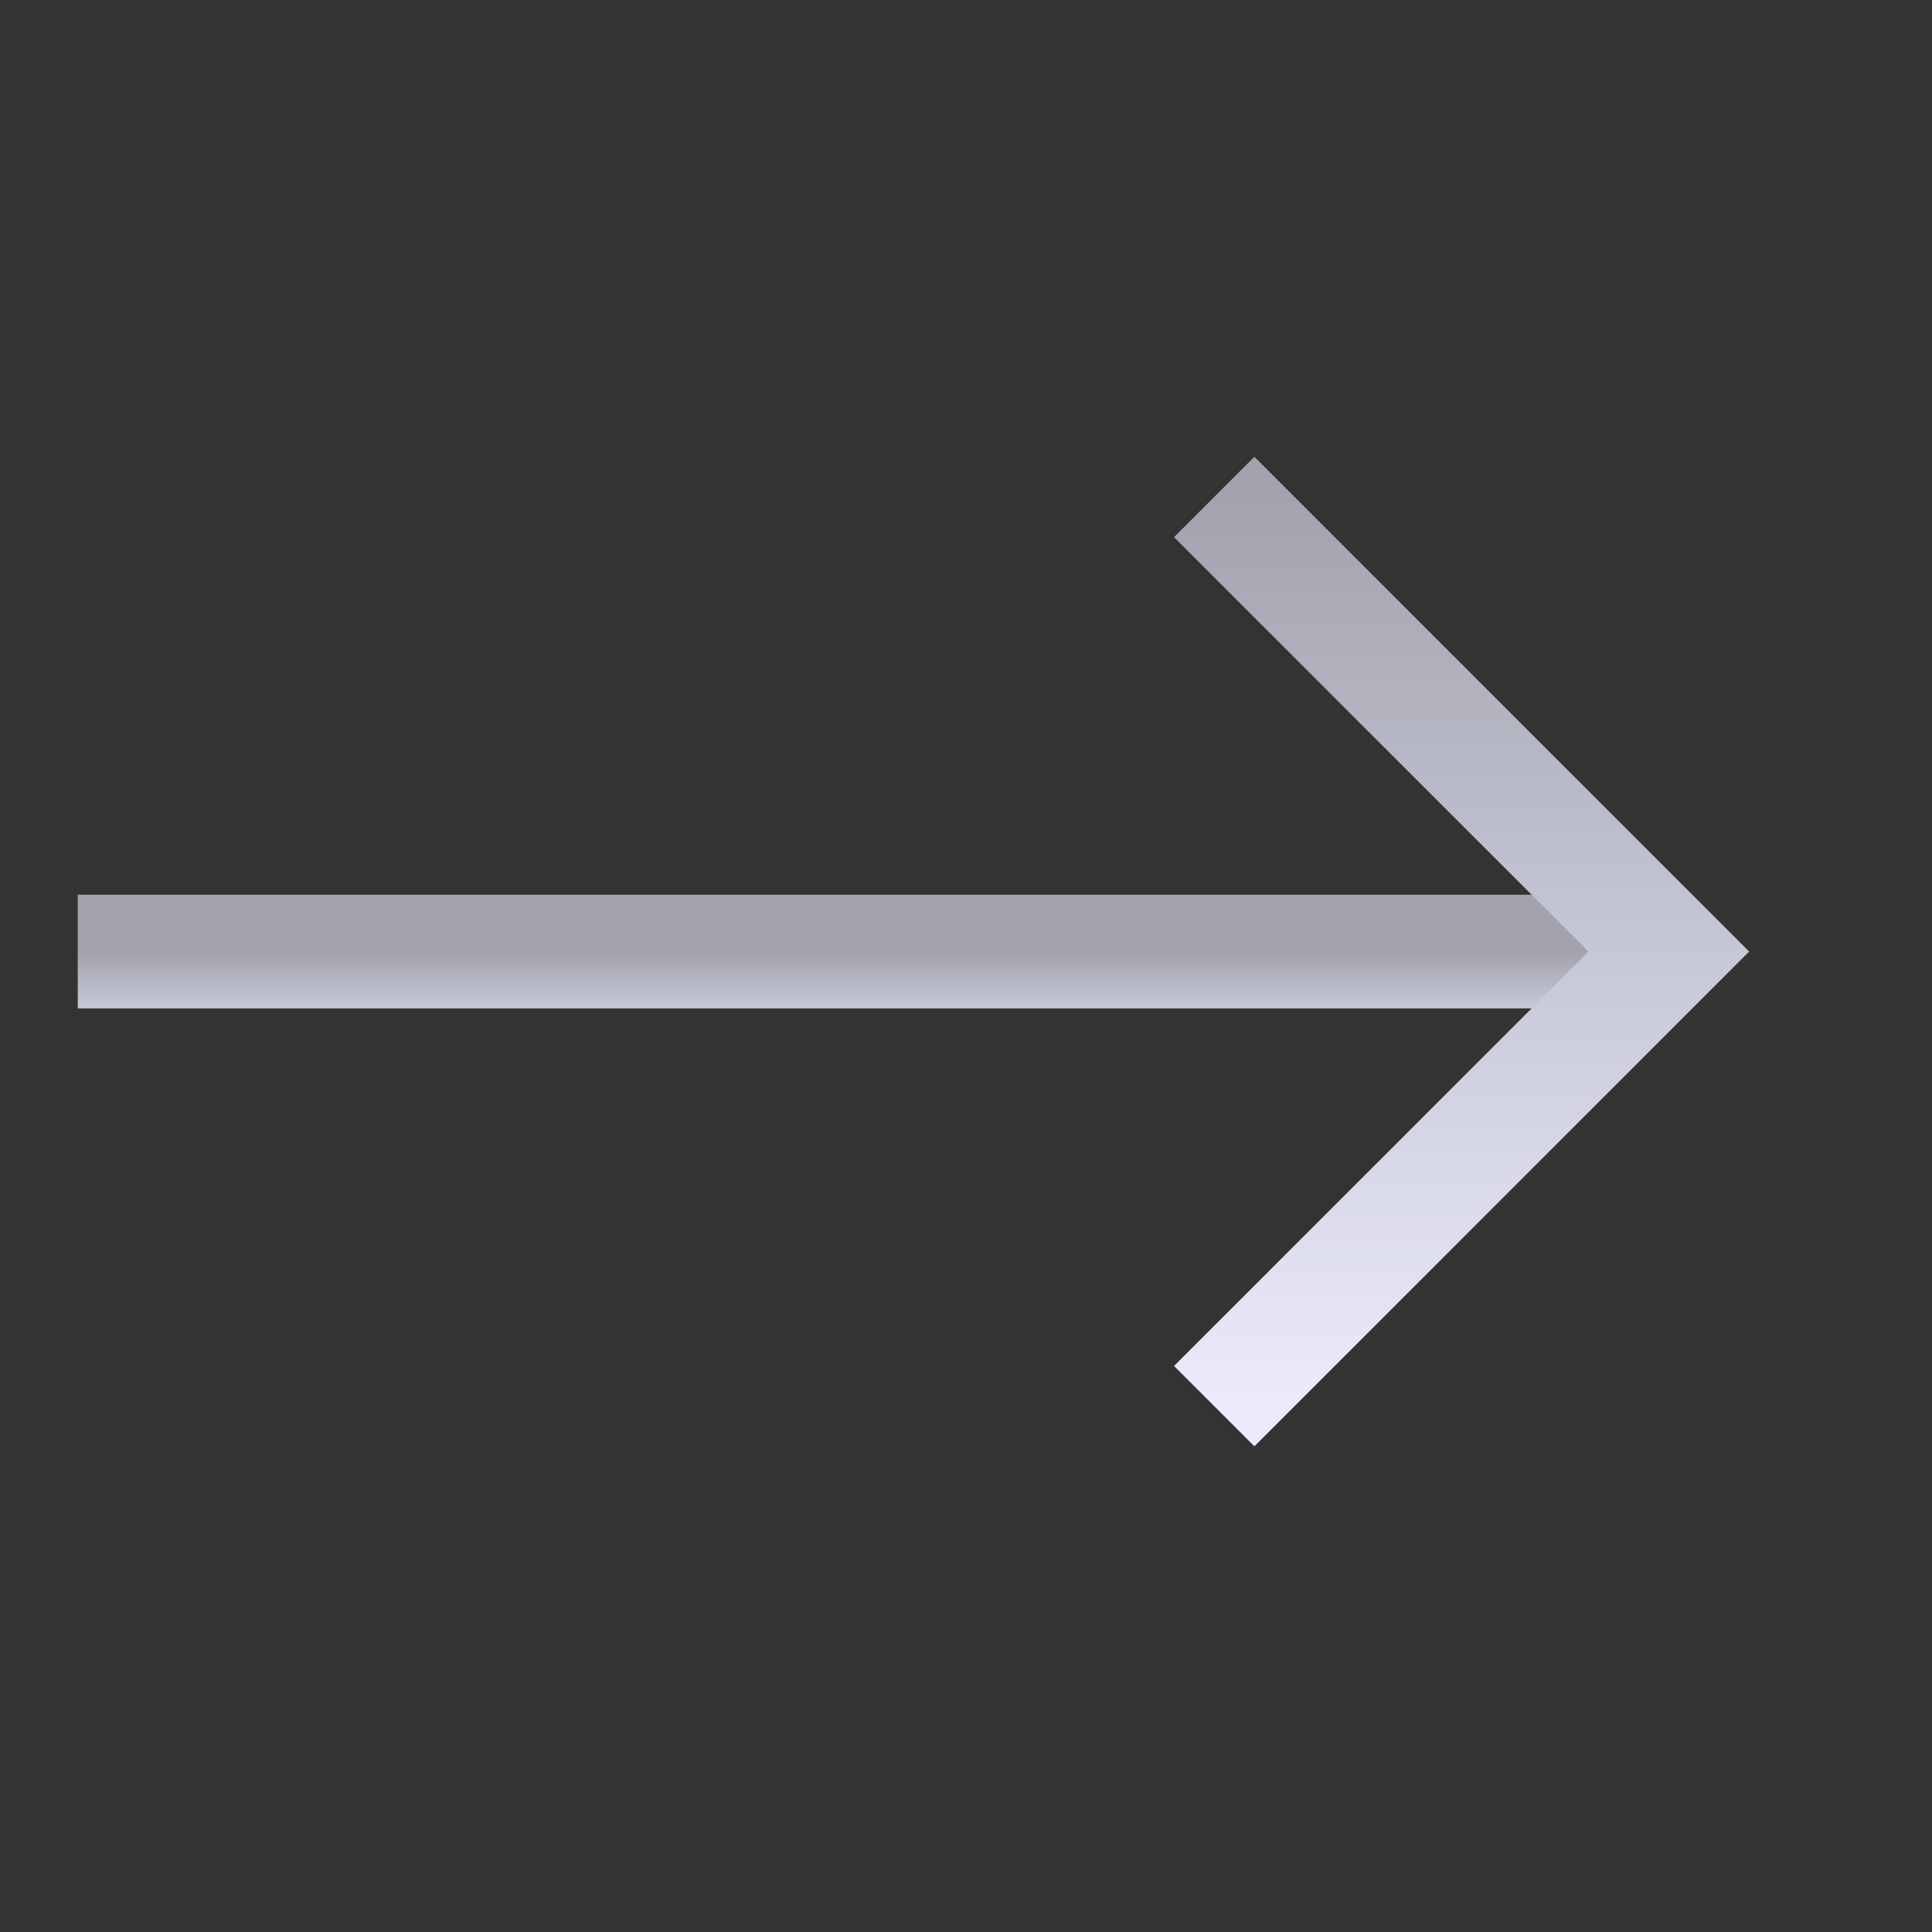
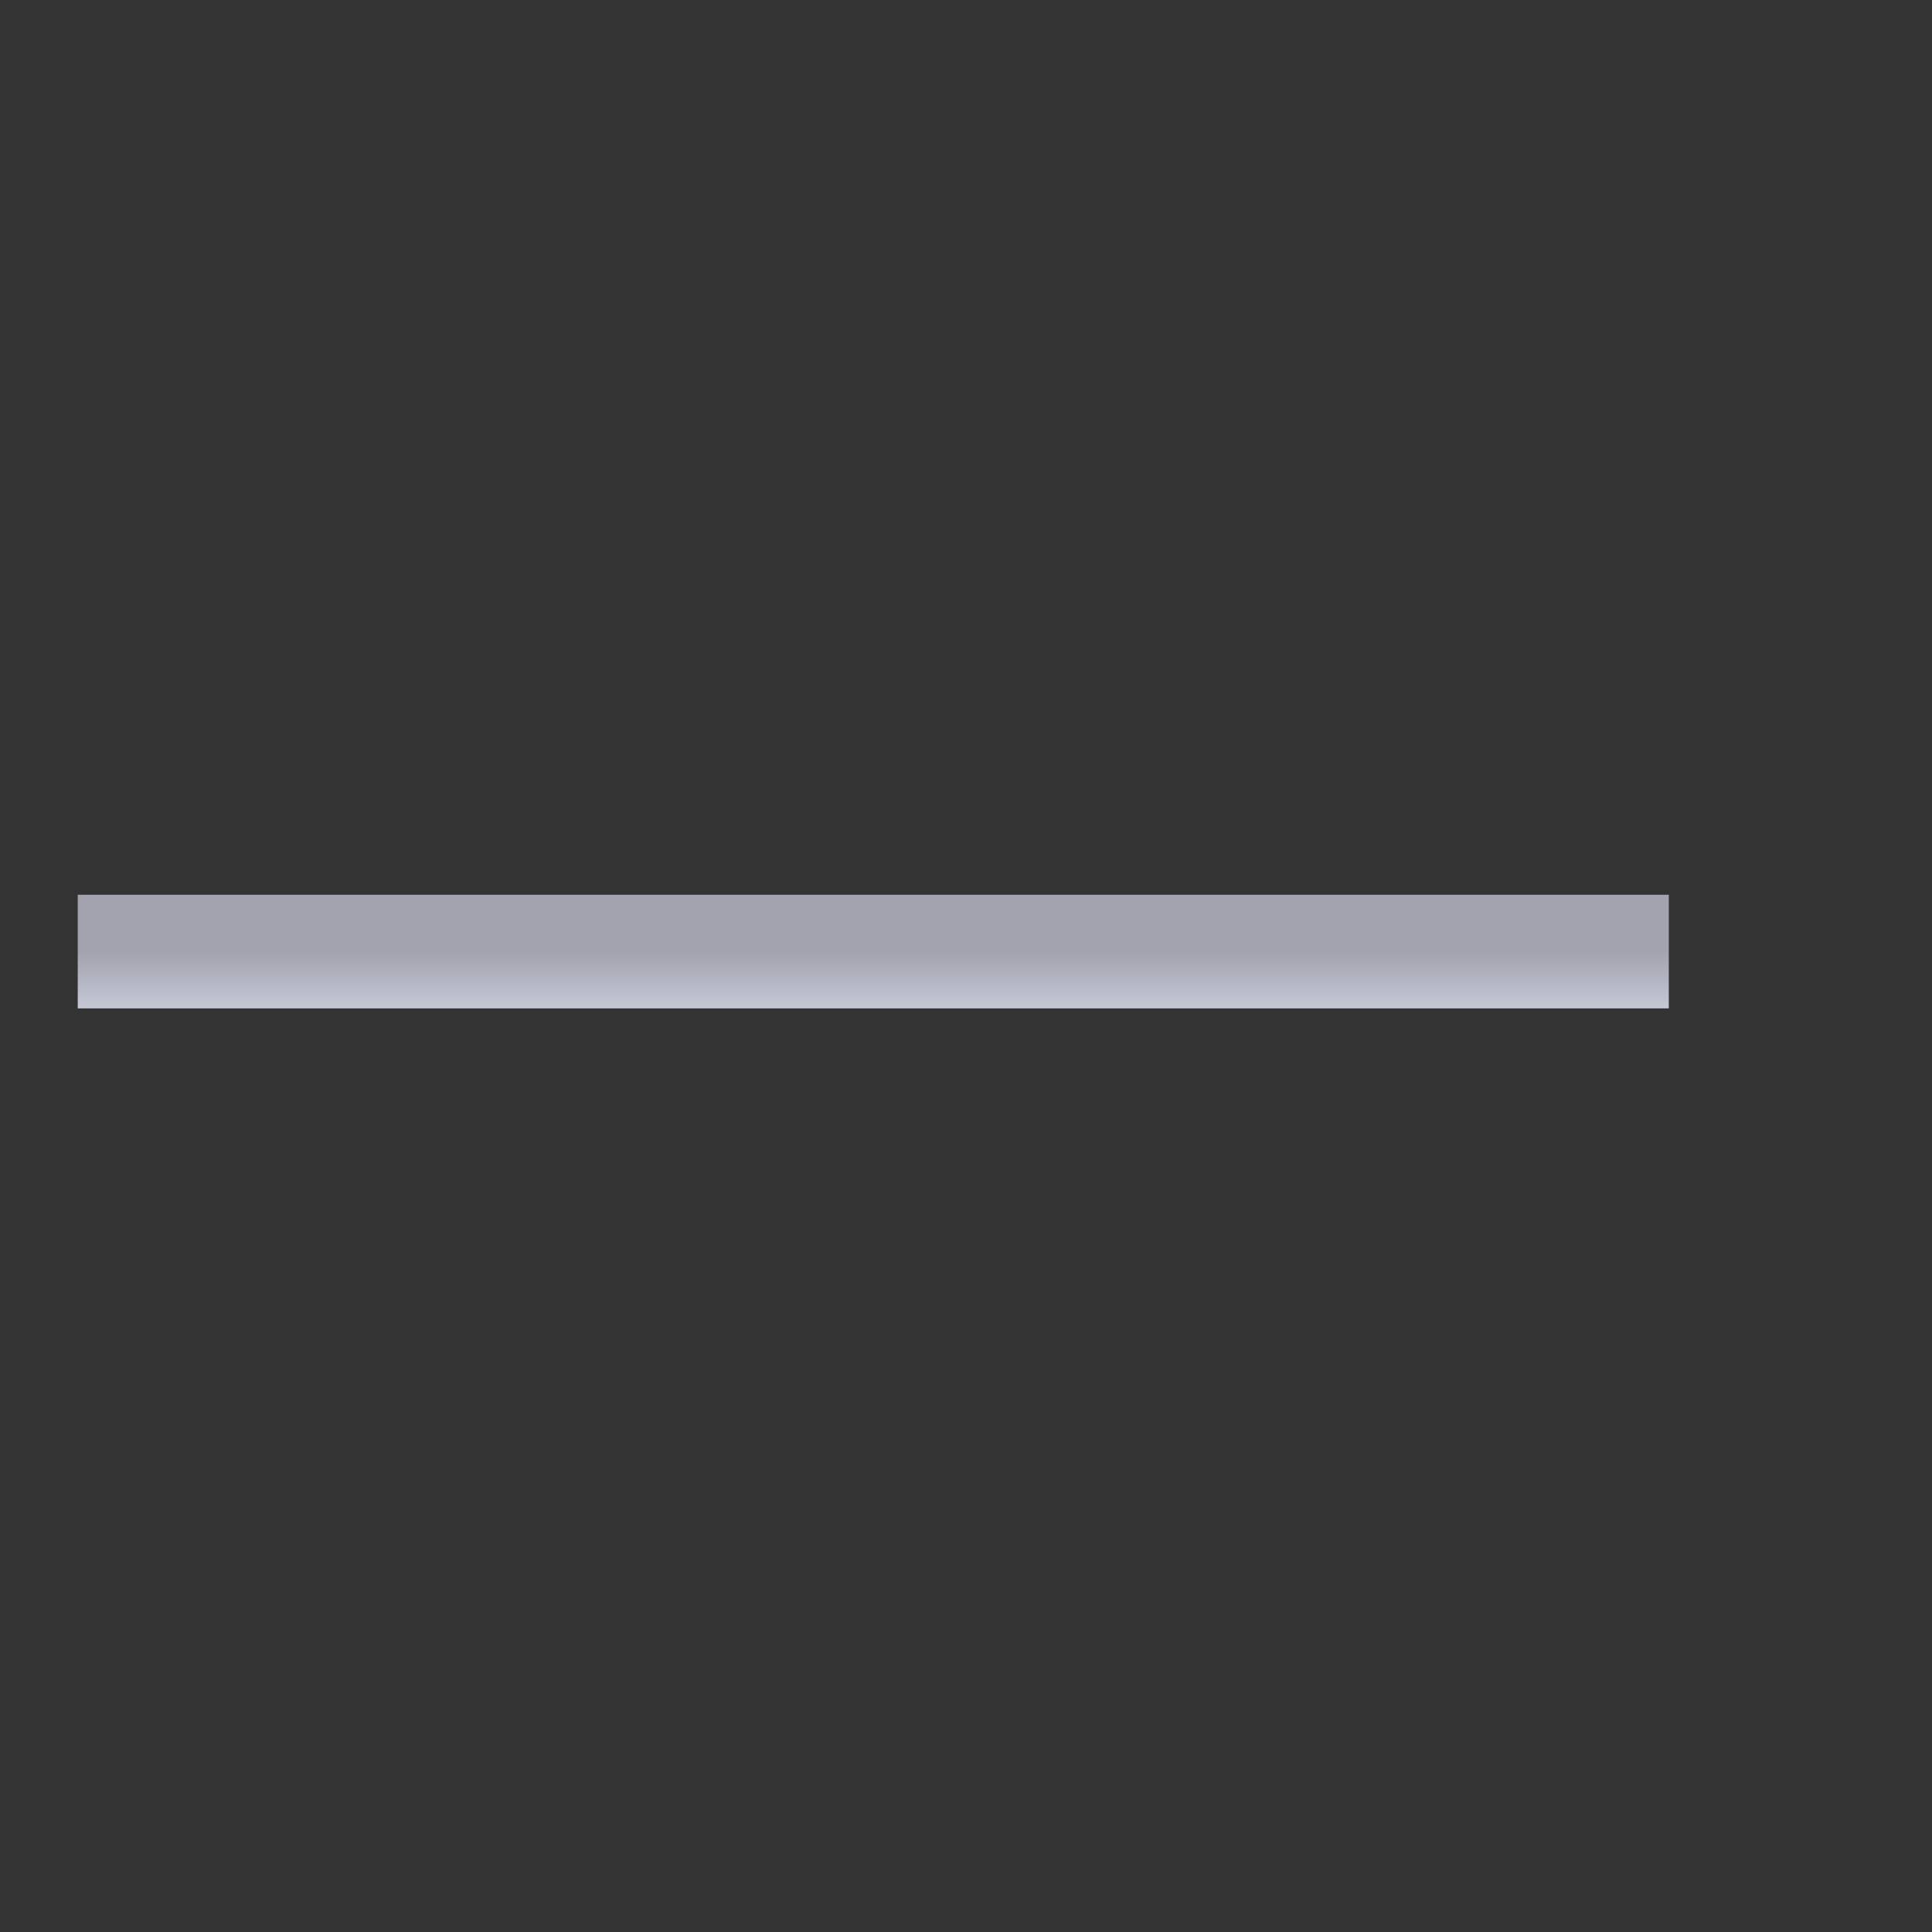
<svg xmlns="http://www.w3.org/2000/svg" width="17" height="17" viewBox="0 0 17 17" fill="none">
  <rect x="0" y="0" width="17" height="17" fill="#333333" stroke="none" />
  <g clipPath="url(#clip0_675_3187)">
    <path d="M0.684 8.373H14.684" stroke="url(#paint0_linear_675_3187)" />
-     <path d="M10.684 4.373L14.684 8.373L10.684 12.373" stroke="url(#paint1_linear_675_3187)" />
  </g>
  <defs>
    <linearGradient id="paint0_linear_675_3187" x1="7.684" y1="9.373" x2="7.684" y2="8.373" gradientUnits="userSpaceOnUse">
      <stop stop-color="#EBEBFC" />
      <stop offset="1" stop-color="#A2A3AE" />
    </linearGradient>
    <linearGradient id="paint1_linear_675_3187" x1="12.684" y1="12.373" x2="12.684" y2="4.373" gradientUnits="userSpaceOnUse">
      <stop stop-color="#EBEBFC" />
      <stop offset="1" stop-color="#A2A3AE" />
    </linearGradient>
    <clipPath id="clip0_675_3187">
-       <rect width="16" height="16" fill="white" transform="translate(0.017 0.373)" />
-     </clipPath>
+       </clipPath>
  </defs>
</svg>